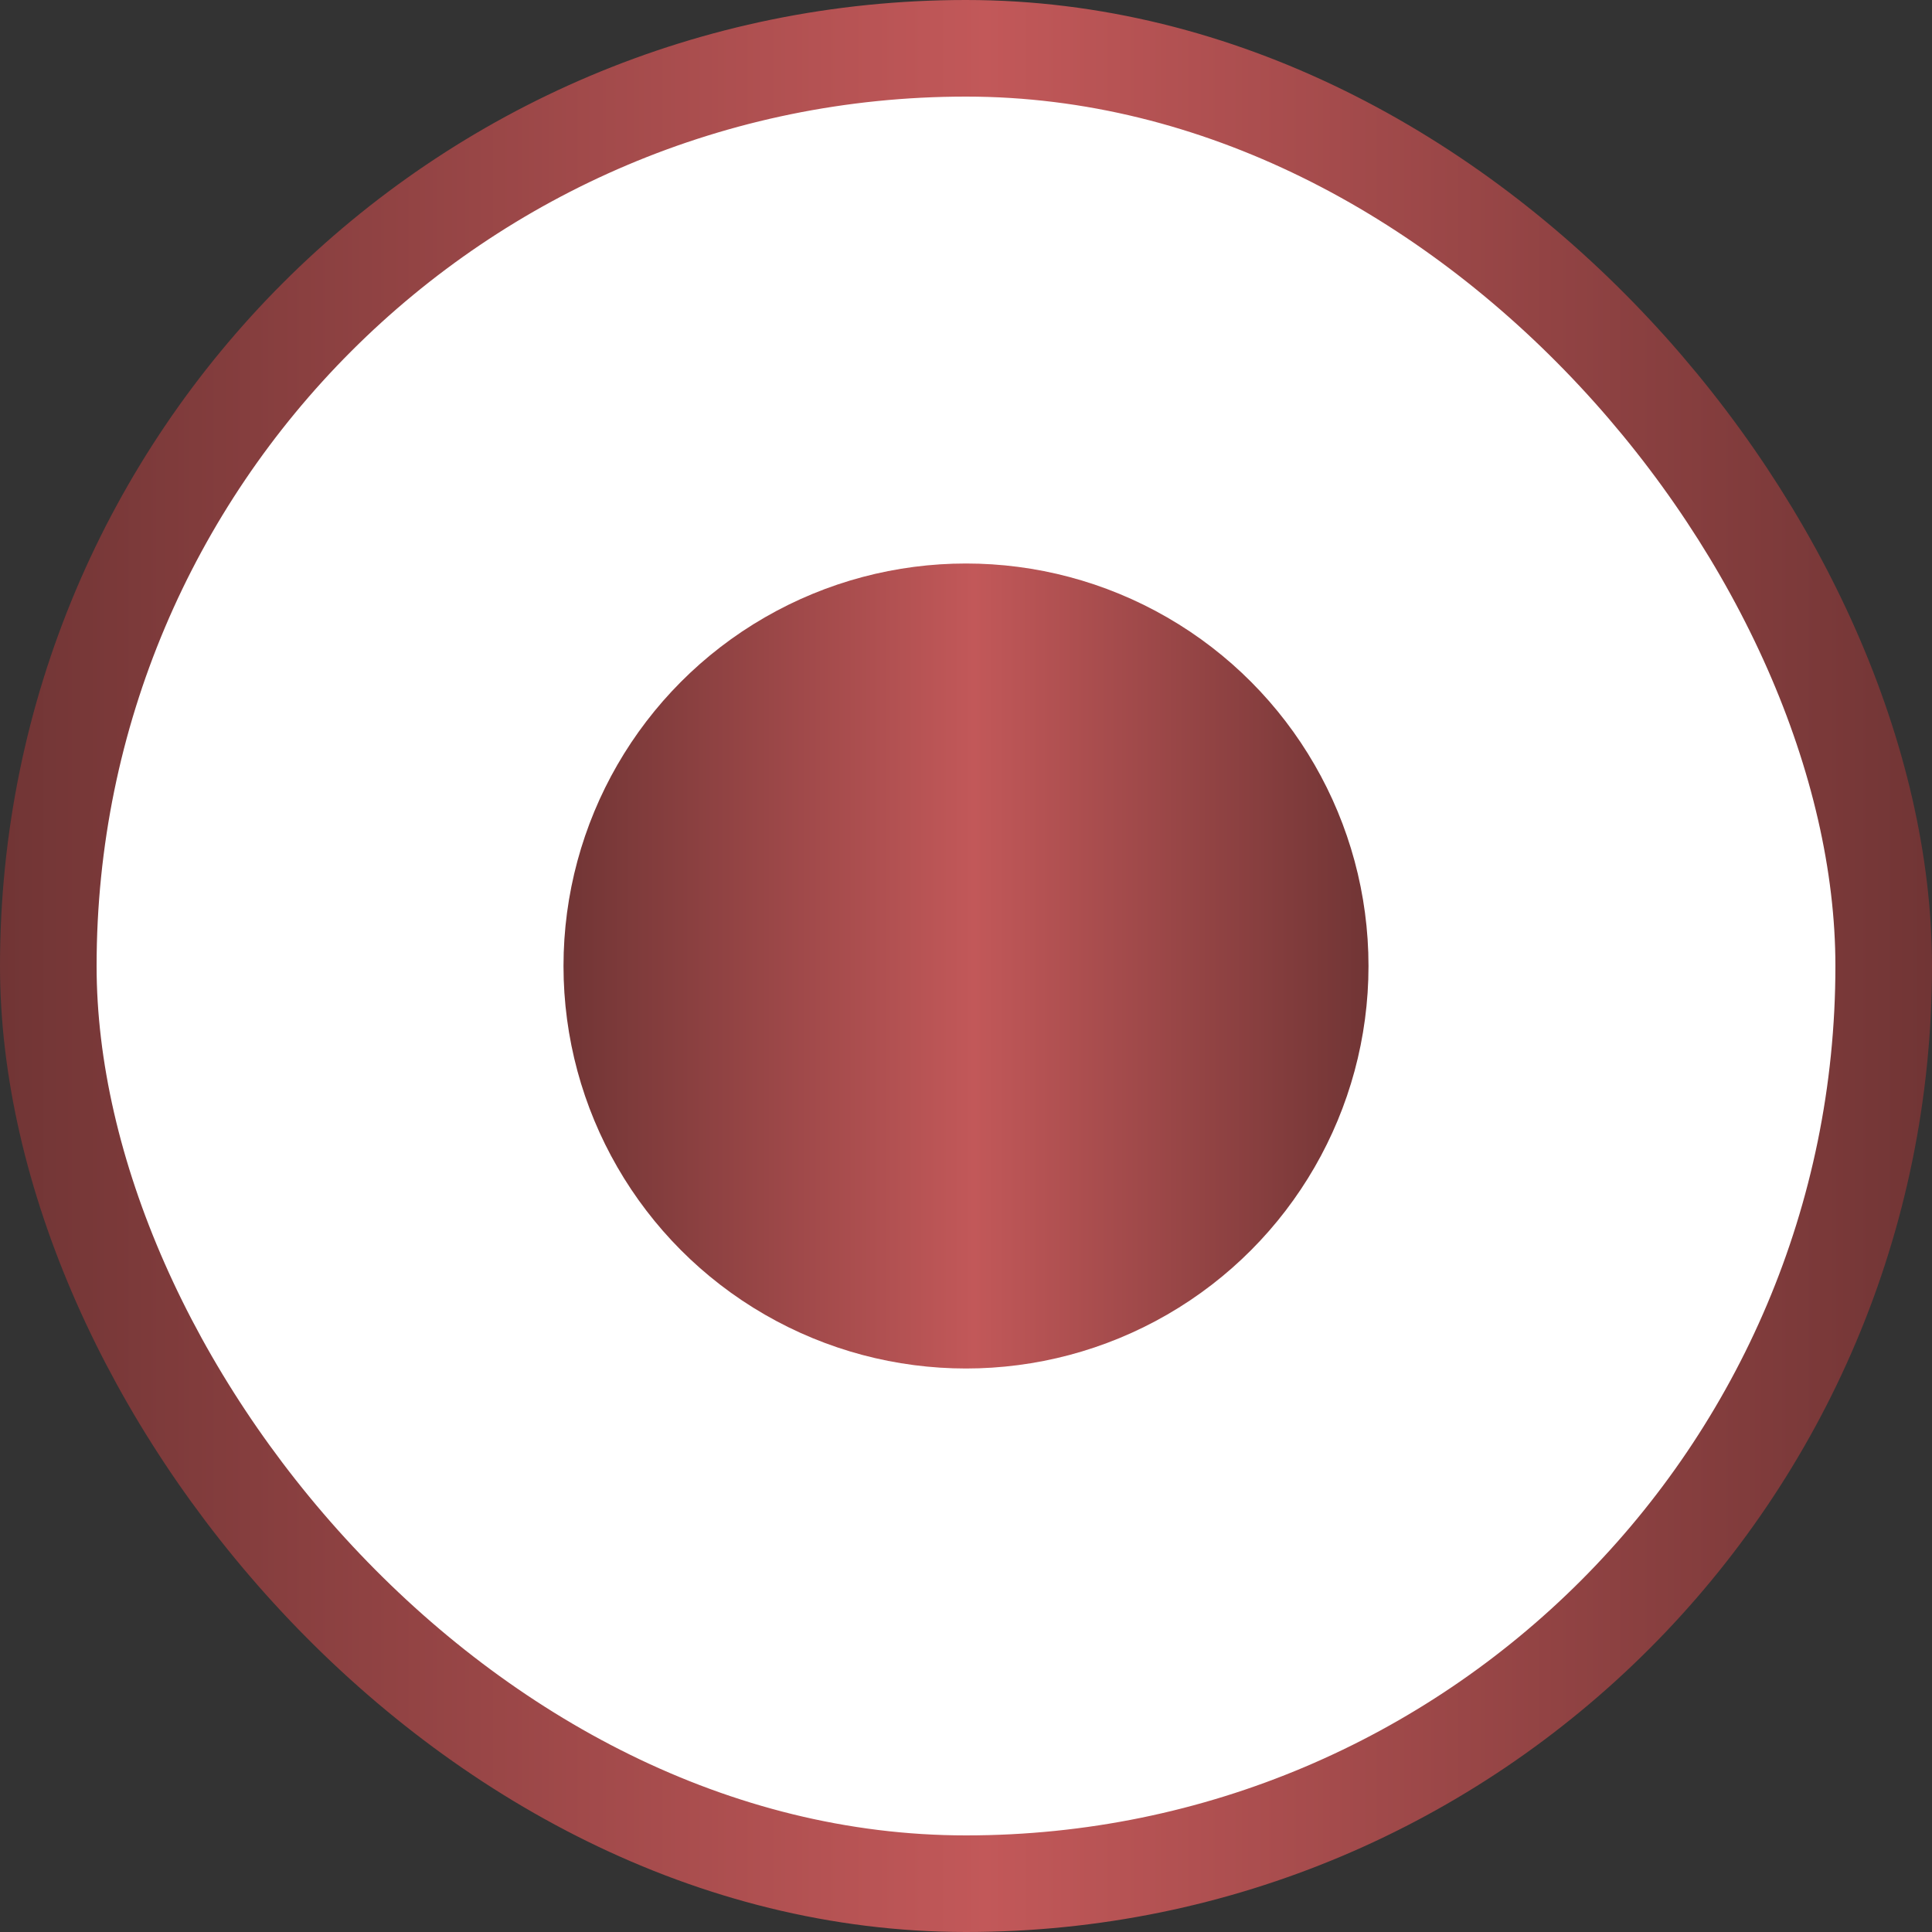
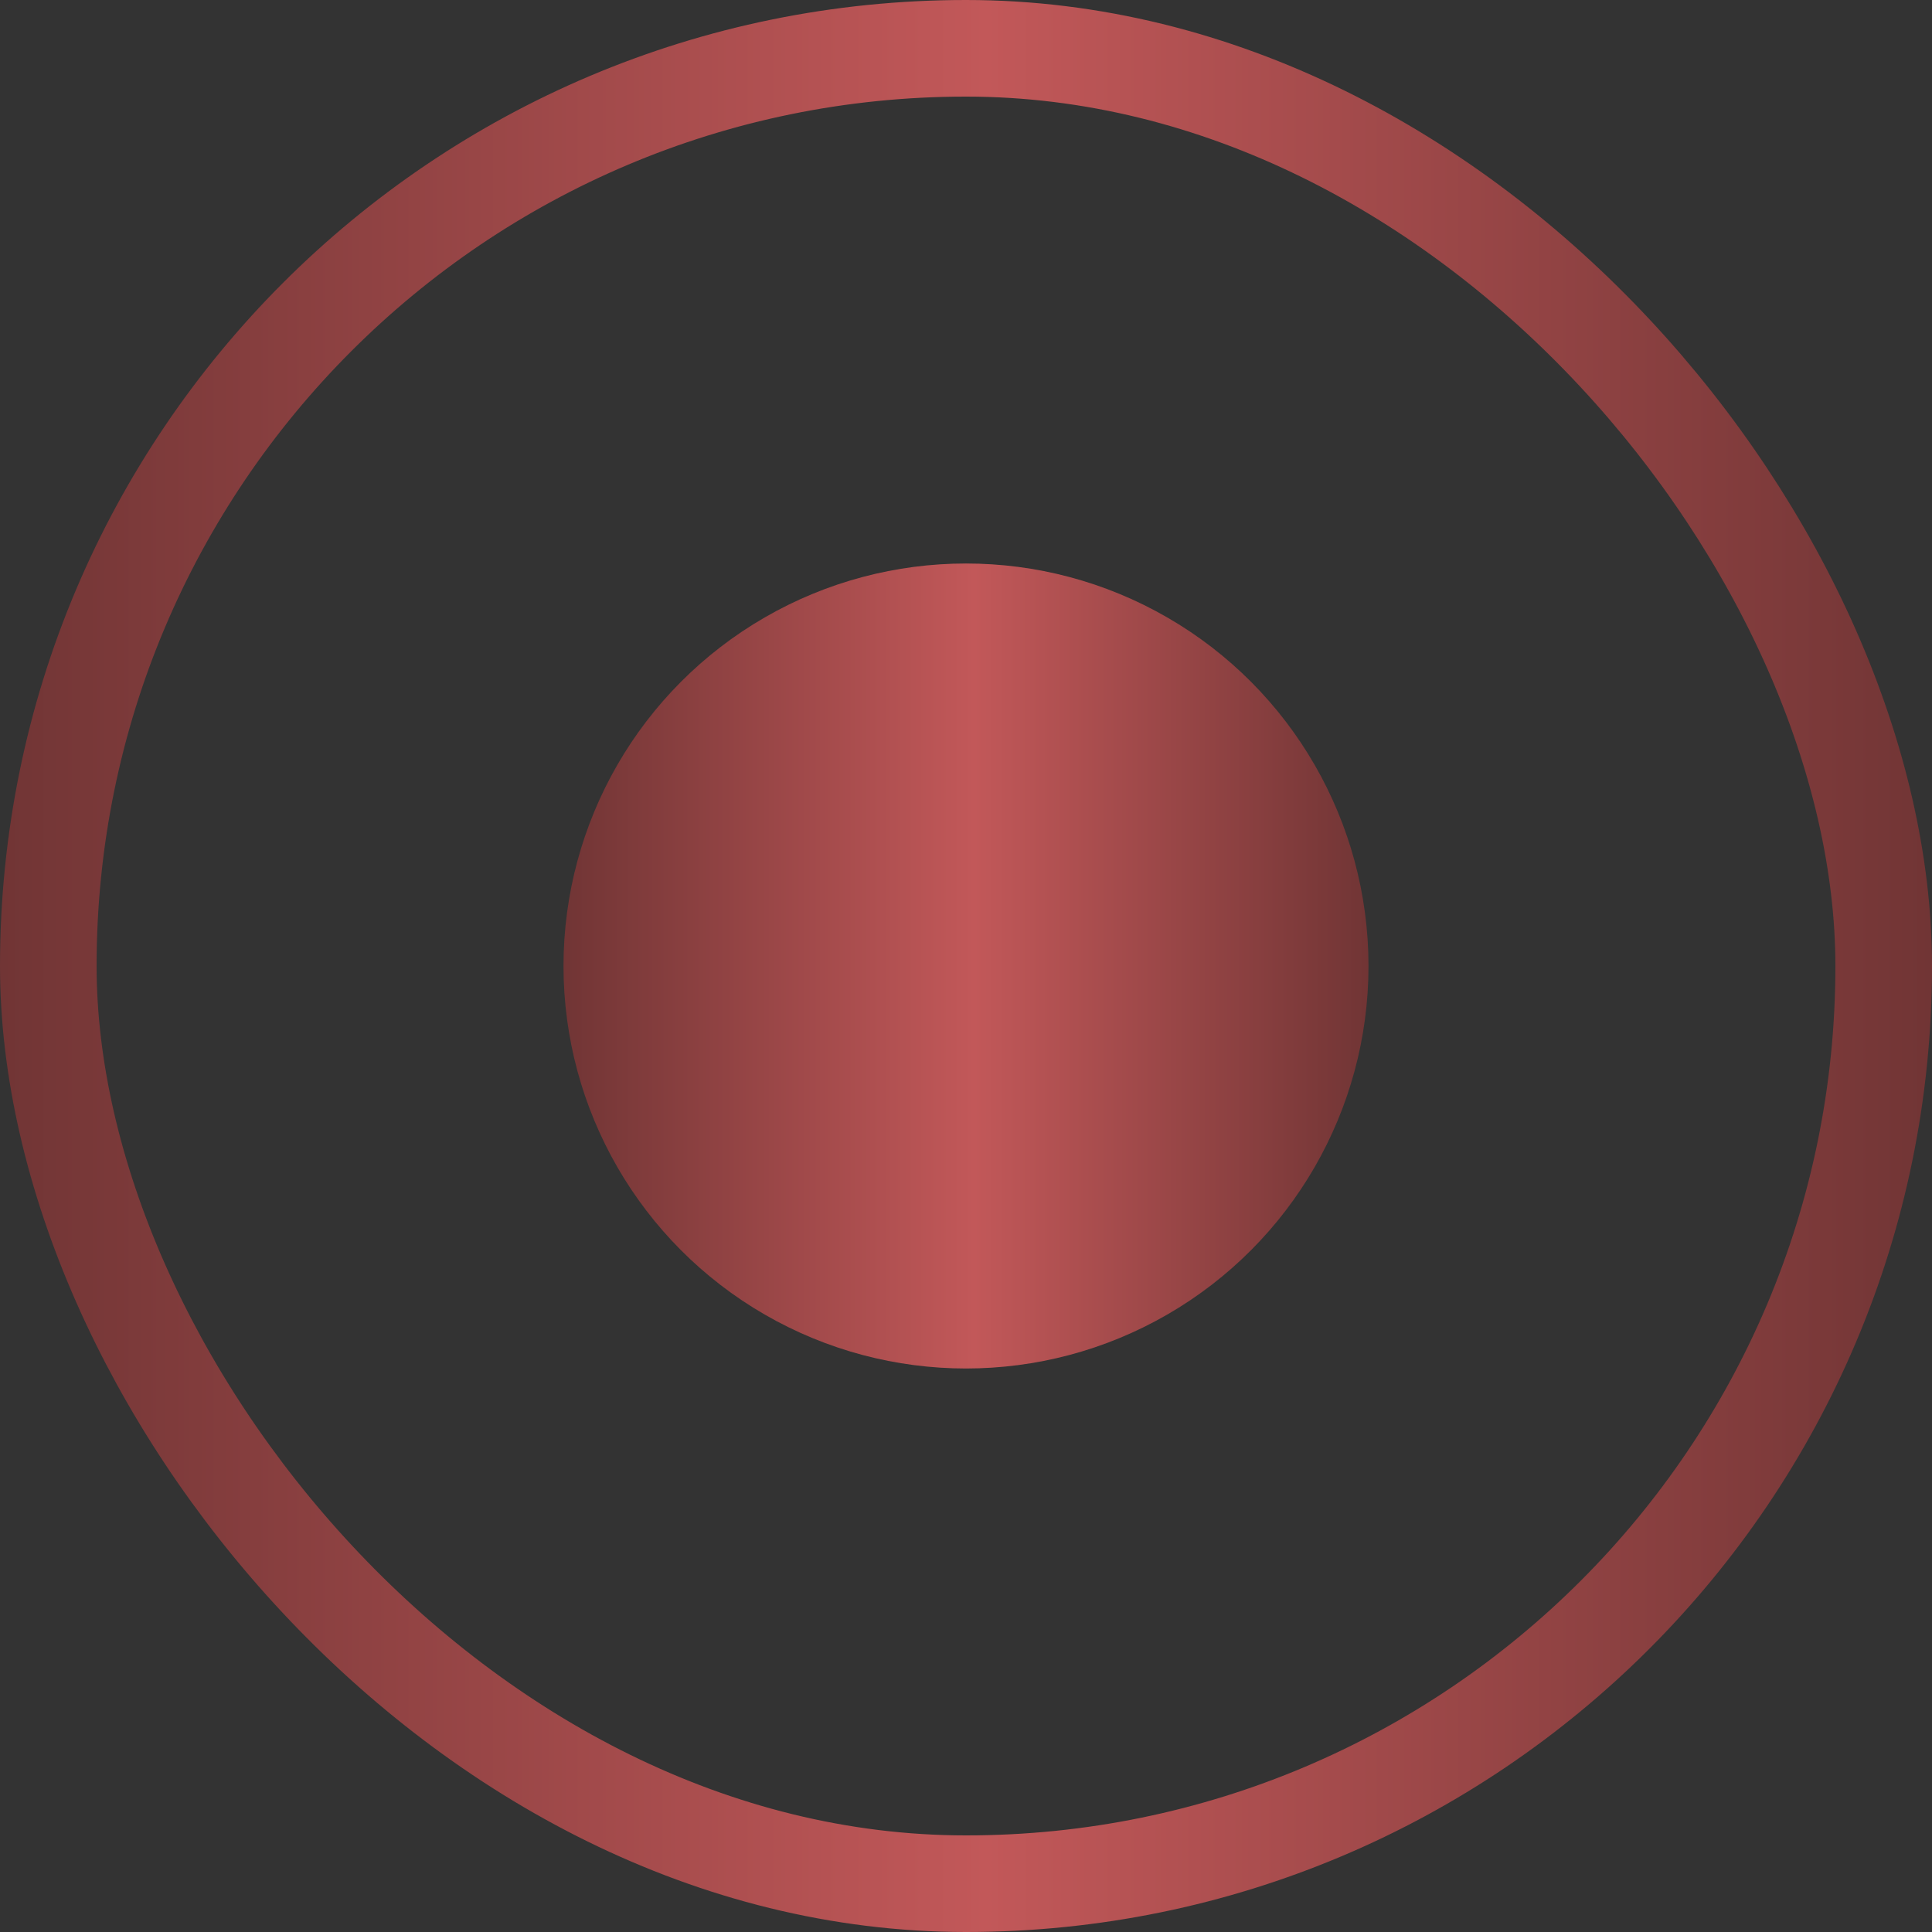
<svg xmlns="http://www.w3.org/2000/svg" width="12" height="12" viewBox="0 0 12 12" fill="none">
  <rect x="0" y="0" width="12" height="12" fill="#333333" stroke="none" />
-   <rect x="0.3" y="0.3" width="11.4" height="11.4" rx="5.7" fill="white" />
  <rect x="0.3" y="0.3" width="11.4" height="11.4" rx="5.7" stroke="url(#paint0_linear_4581_1365)" stroke-width="0.6" />
  <circle cx="6" cy="6" r="2.5" fill="url(#paint1_linear_4581_1365)" />
  <defs>
    <linearGradient id="paint0_linear_4581_1365" x1="12" y1="6" x2="0" y2="6" gradientUnits="userSpaceOnUse">
      <stop stop-color="#713535" />
      <stop offset="0.49" stop-color="#C25859" />
      <stop offset="1" stop-color="#713535" />
    </linearGradient>
    <linearGradient id="paint1_linear_4581_1365" x1="8.5" y1="6" x2="3.5" y2="6" gradientUnits="userSpaceOnUse">
      <stop stop-color="#713535" />
      <stop offset="0.49" stop-color="#C25859" />
      <stop offset="1" stop-color="#713535" />
    </linearGradient>
  </defs>
</svg>